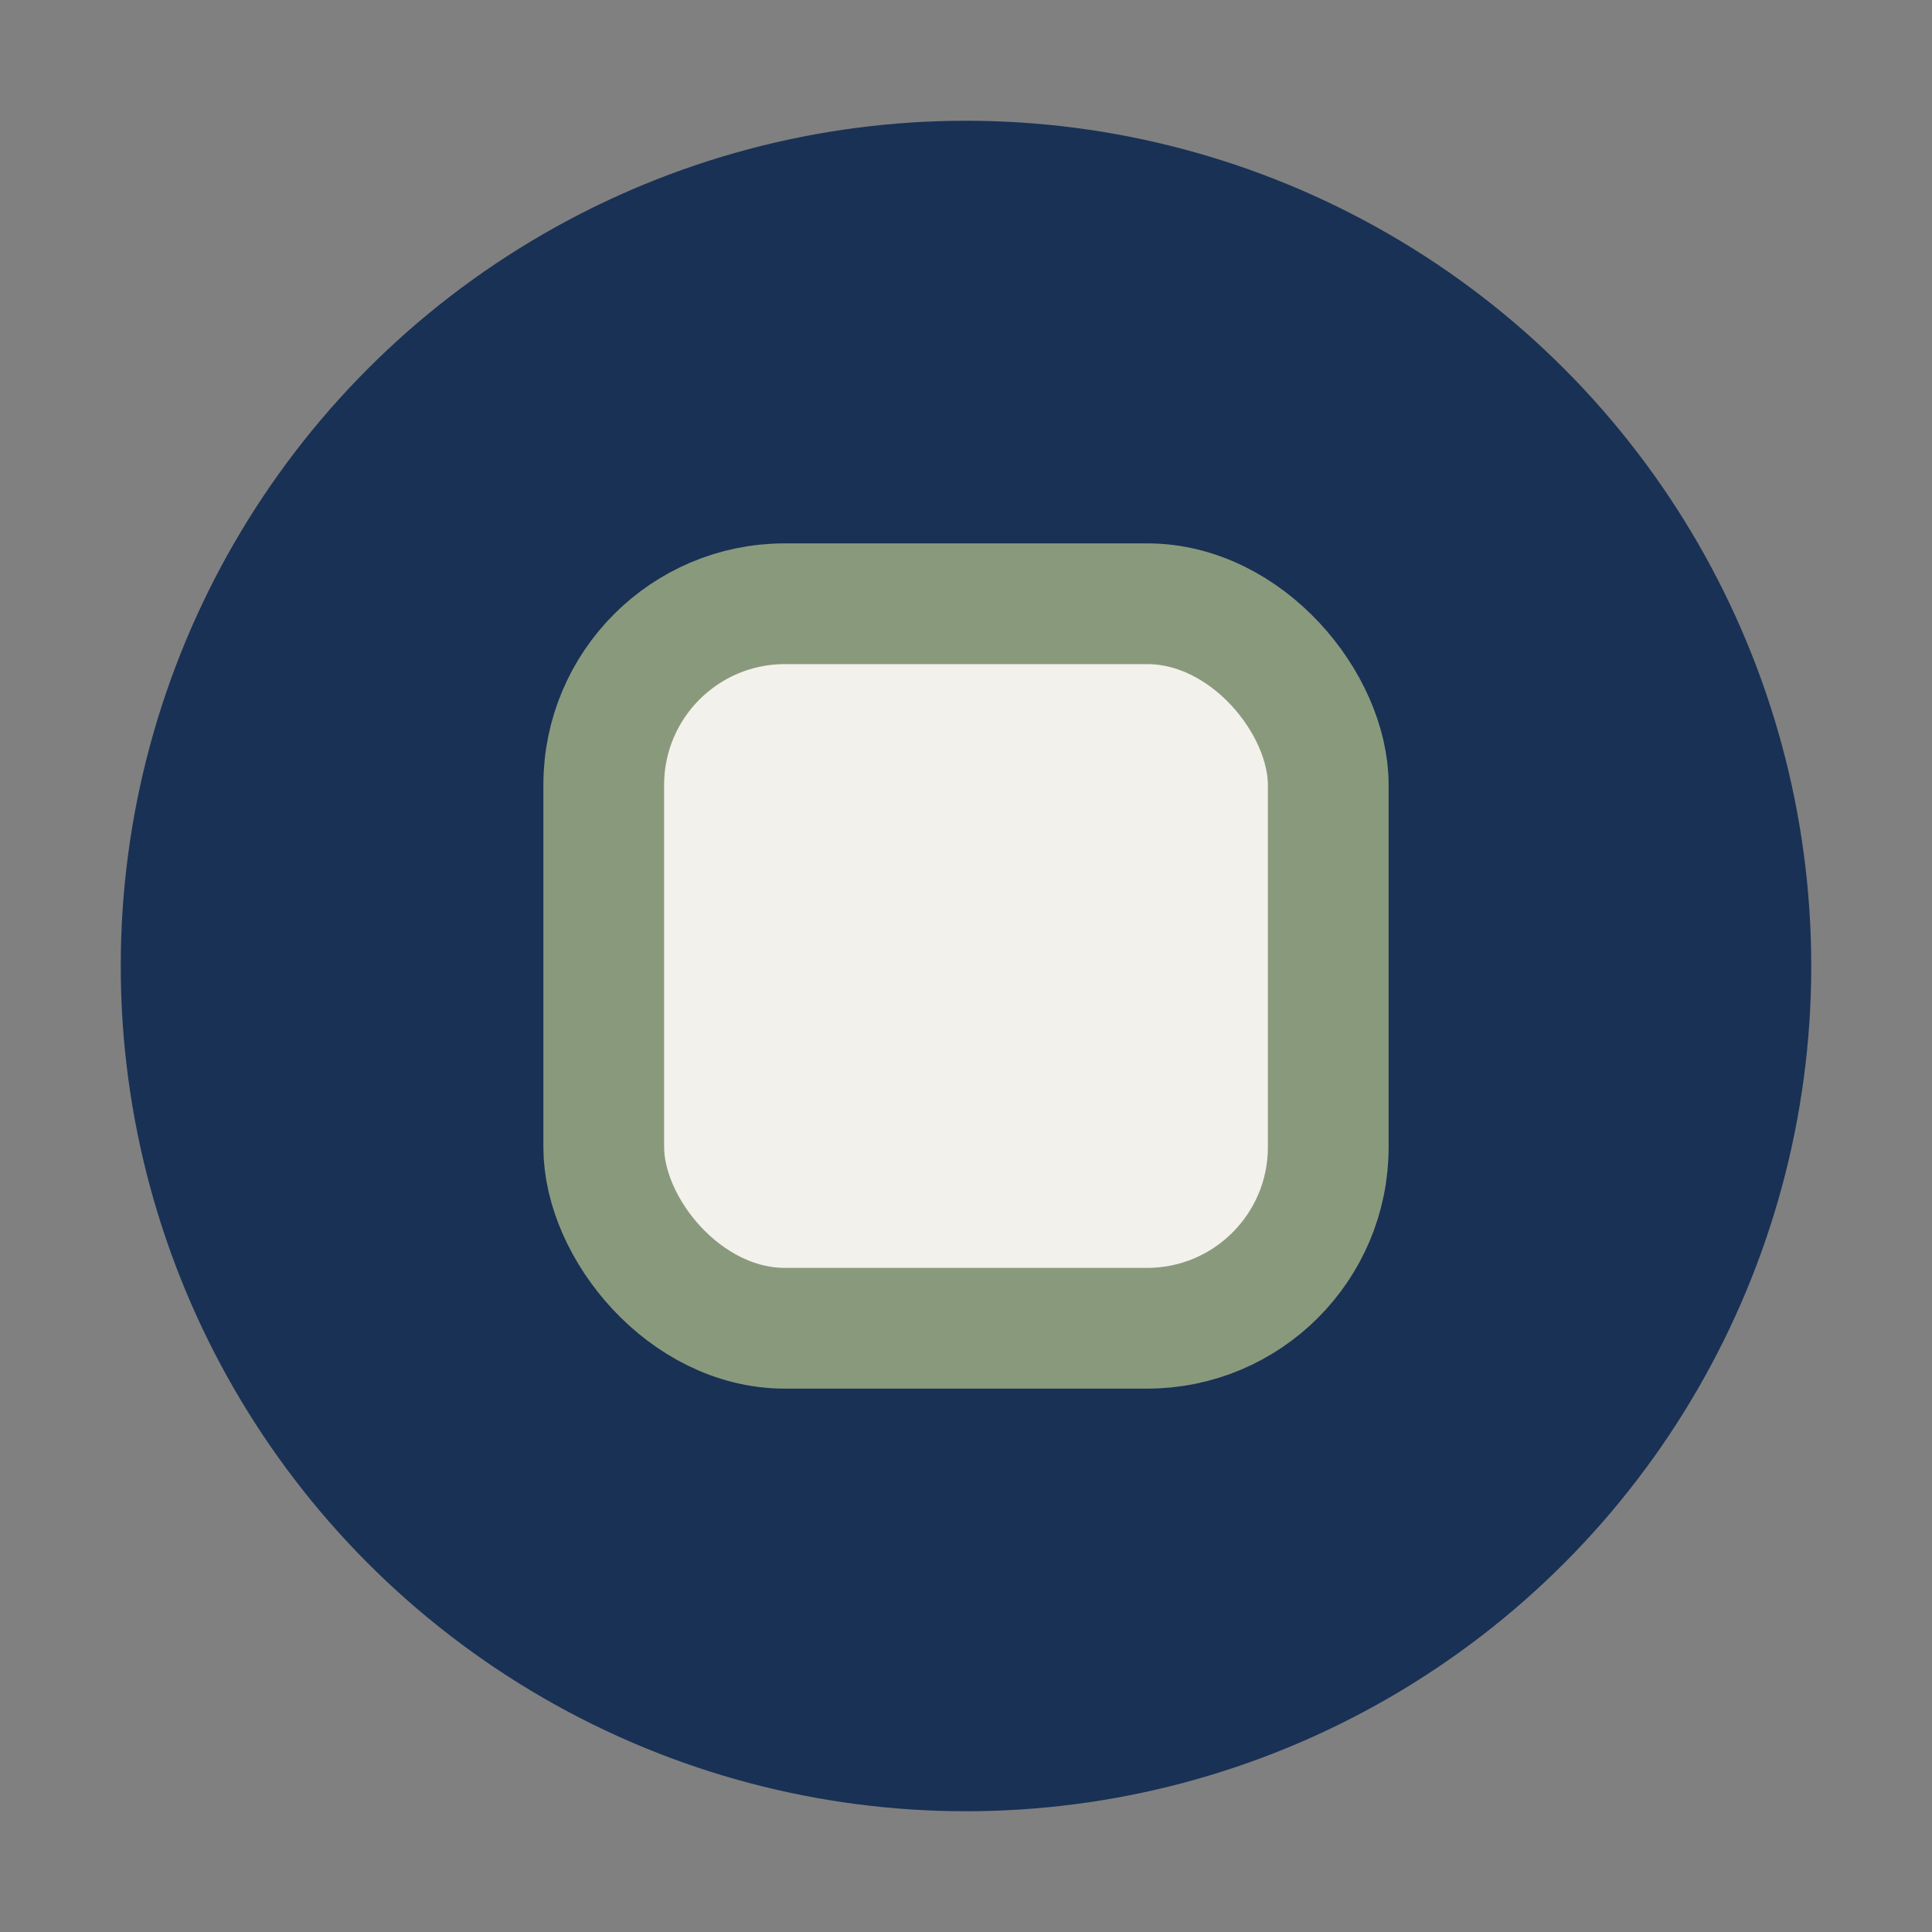
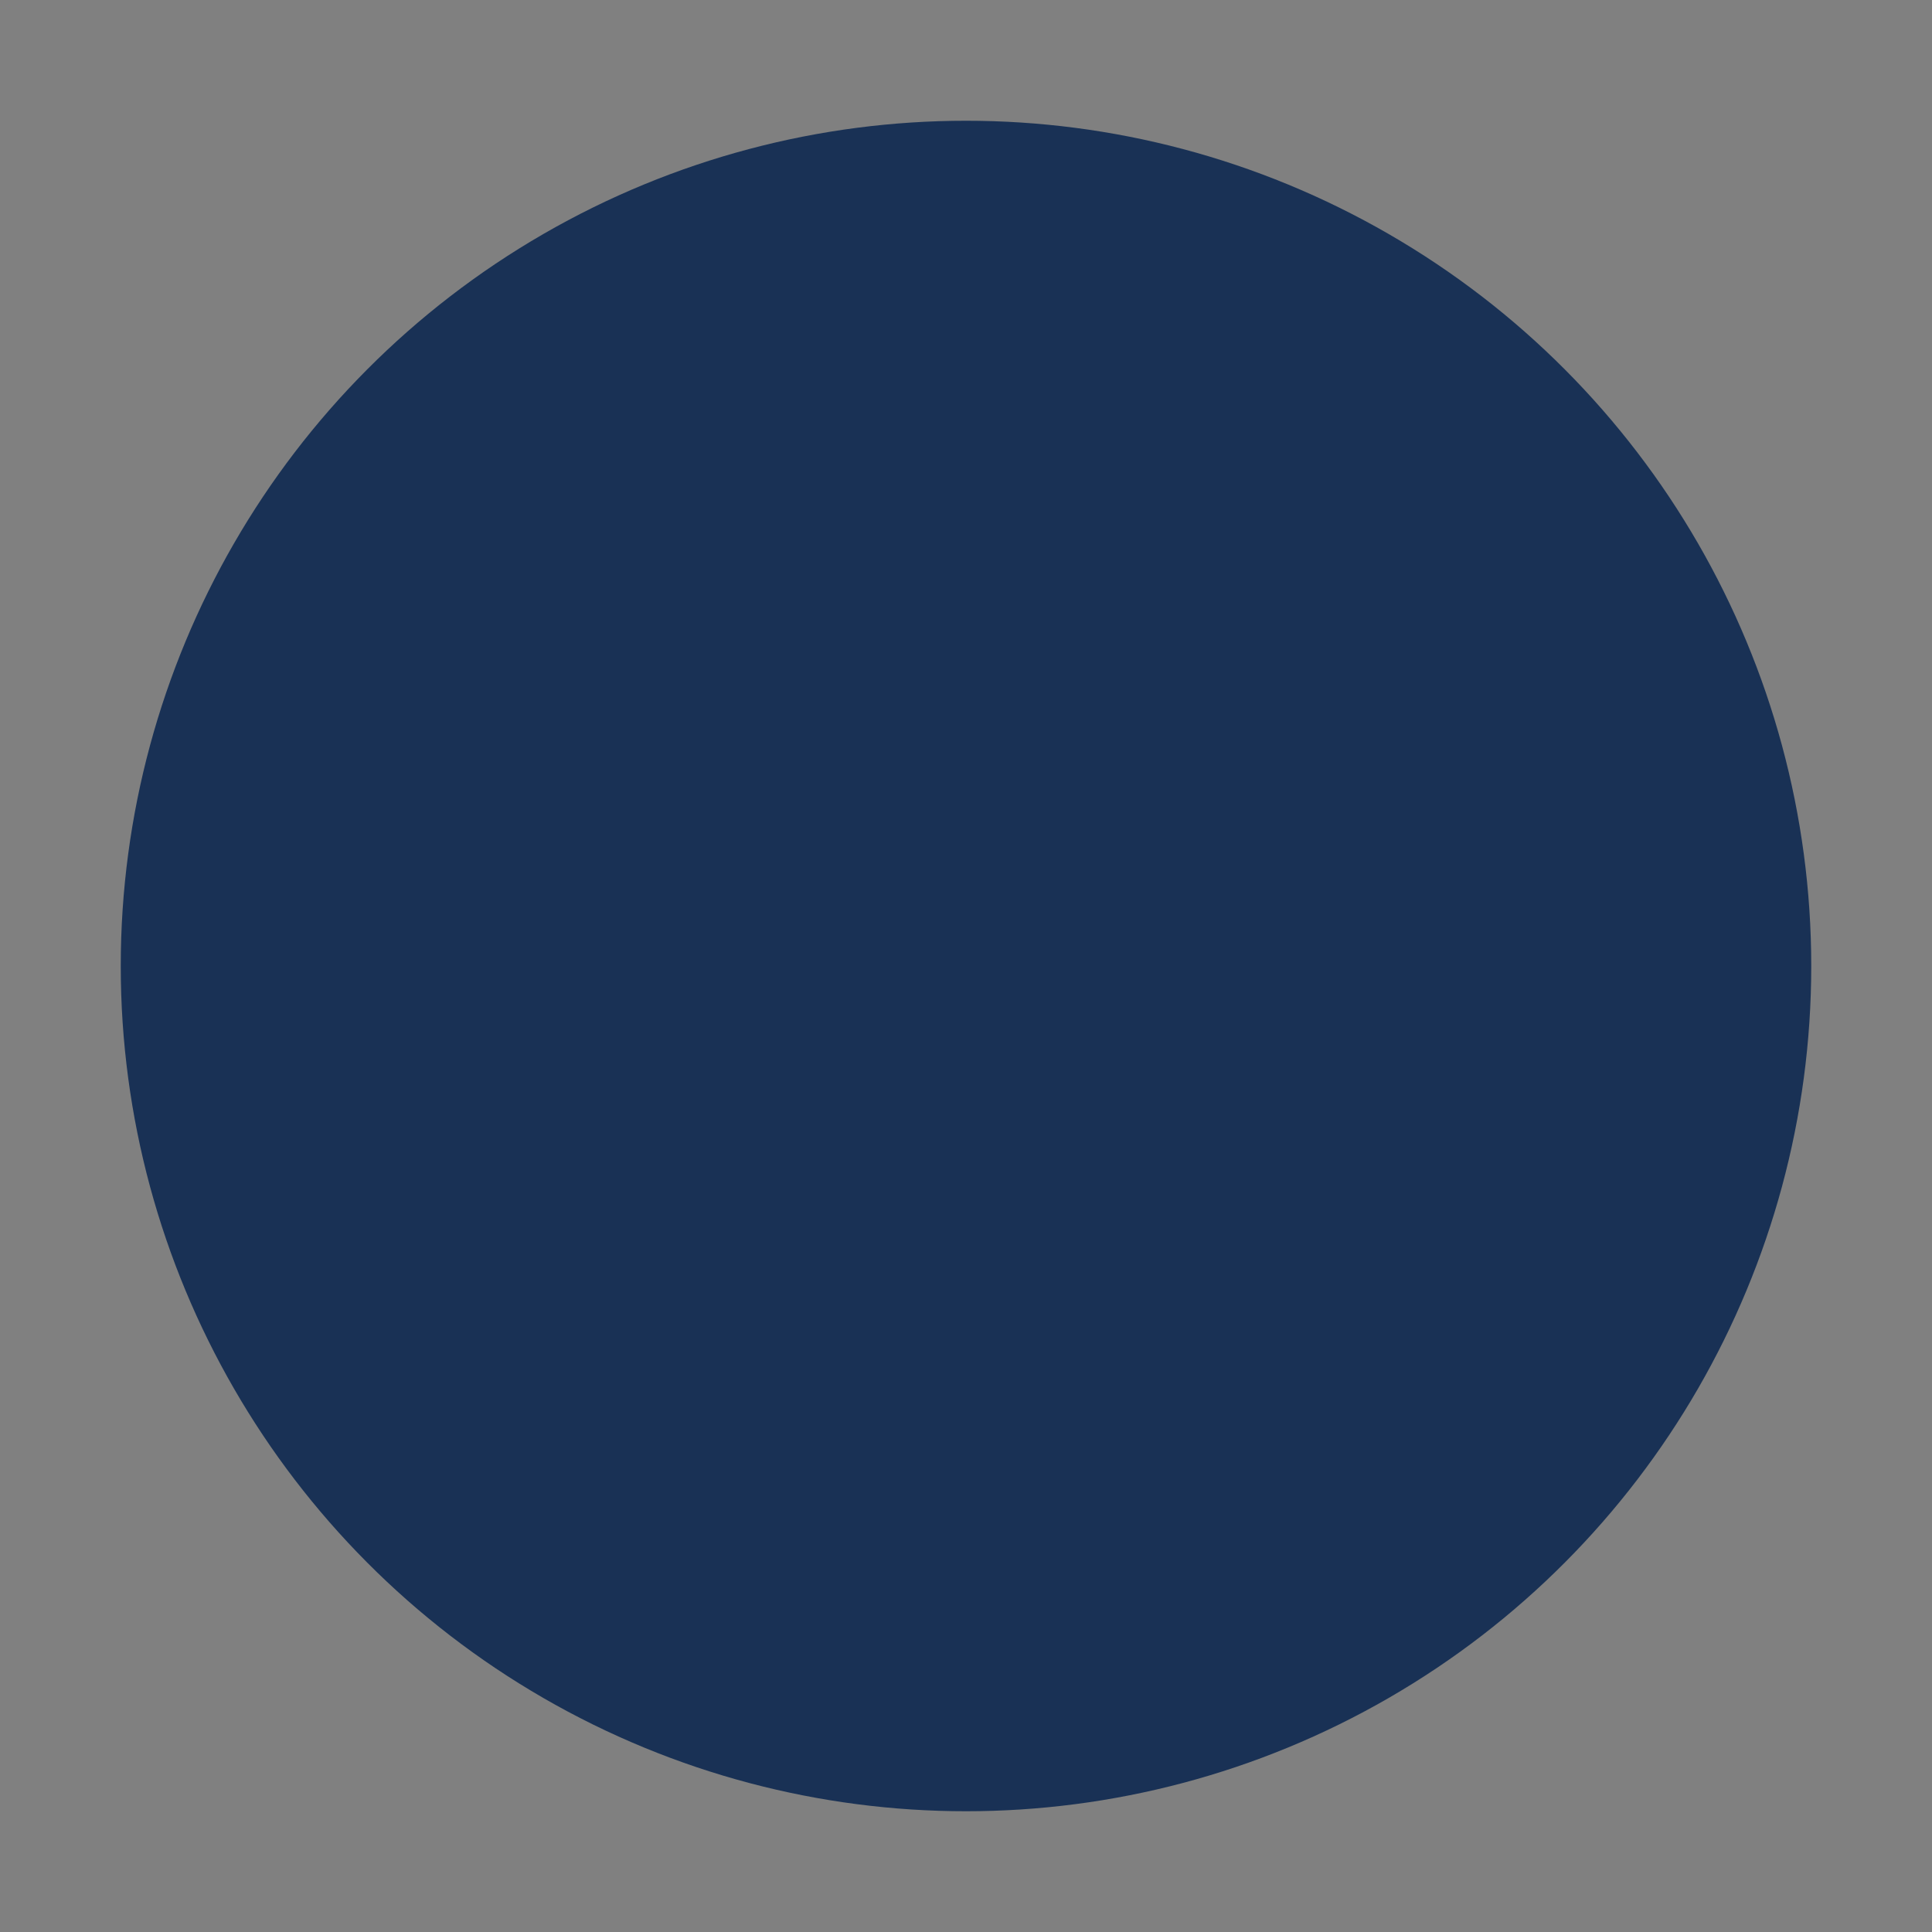
<svg xmlns="http://www.w3.org/2000/svg" width="32" height="32" viewBox="0 0 32 32">
  <rect x="0" y="0" width="32" height="32" fill="#808080" stroke="none" />
  <ellipse cx="16" cy="16" rx="14" ry="14" fill="#193155" />
-   <rect x="10" y="10" width="12" height="12" rx="3" fill="#F3F1EB" stroke="#899A7C" stroke-width="2" />
</svg>